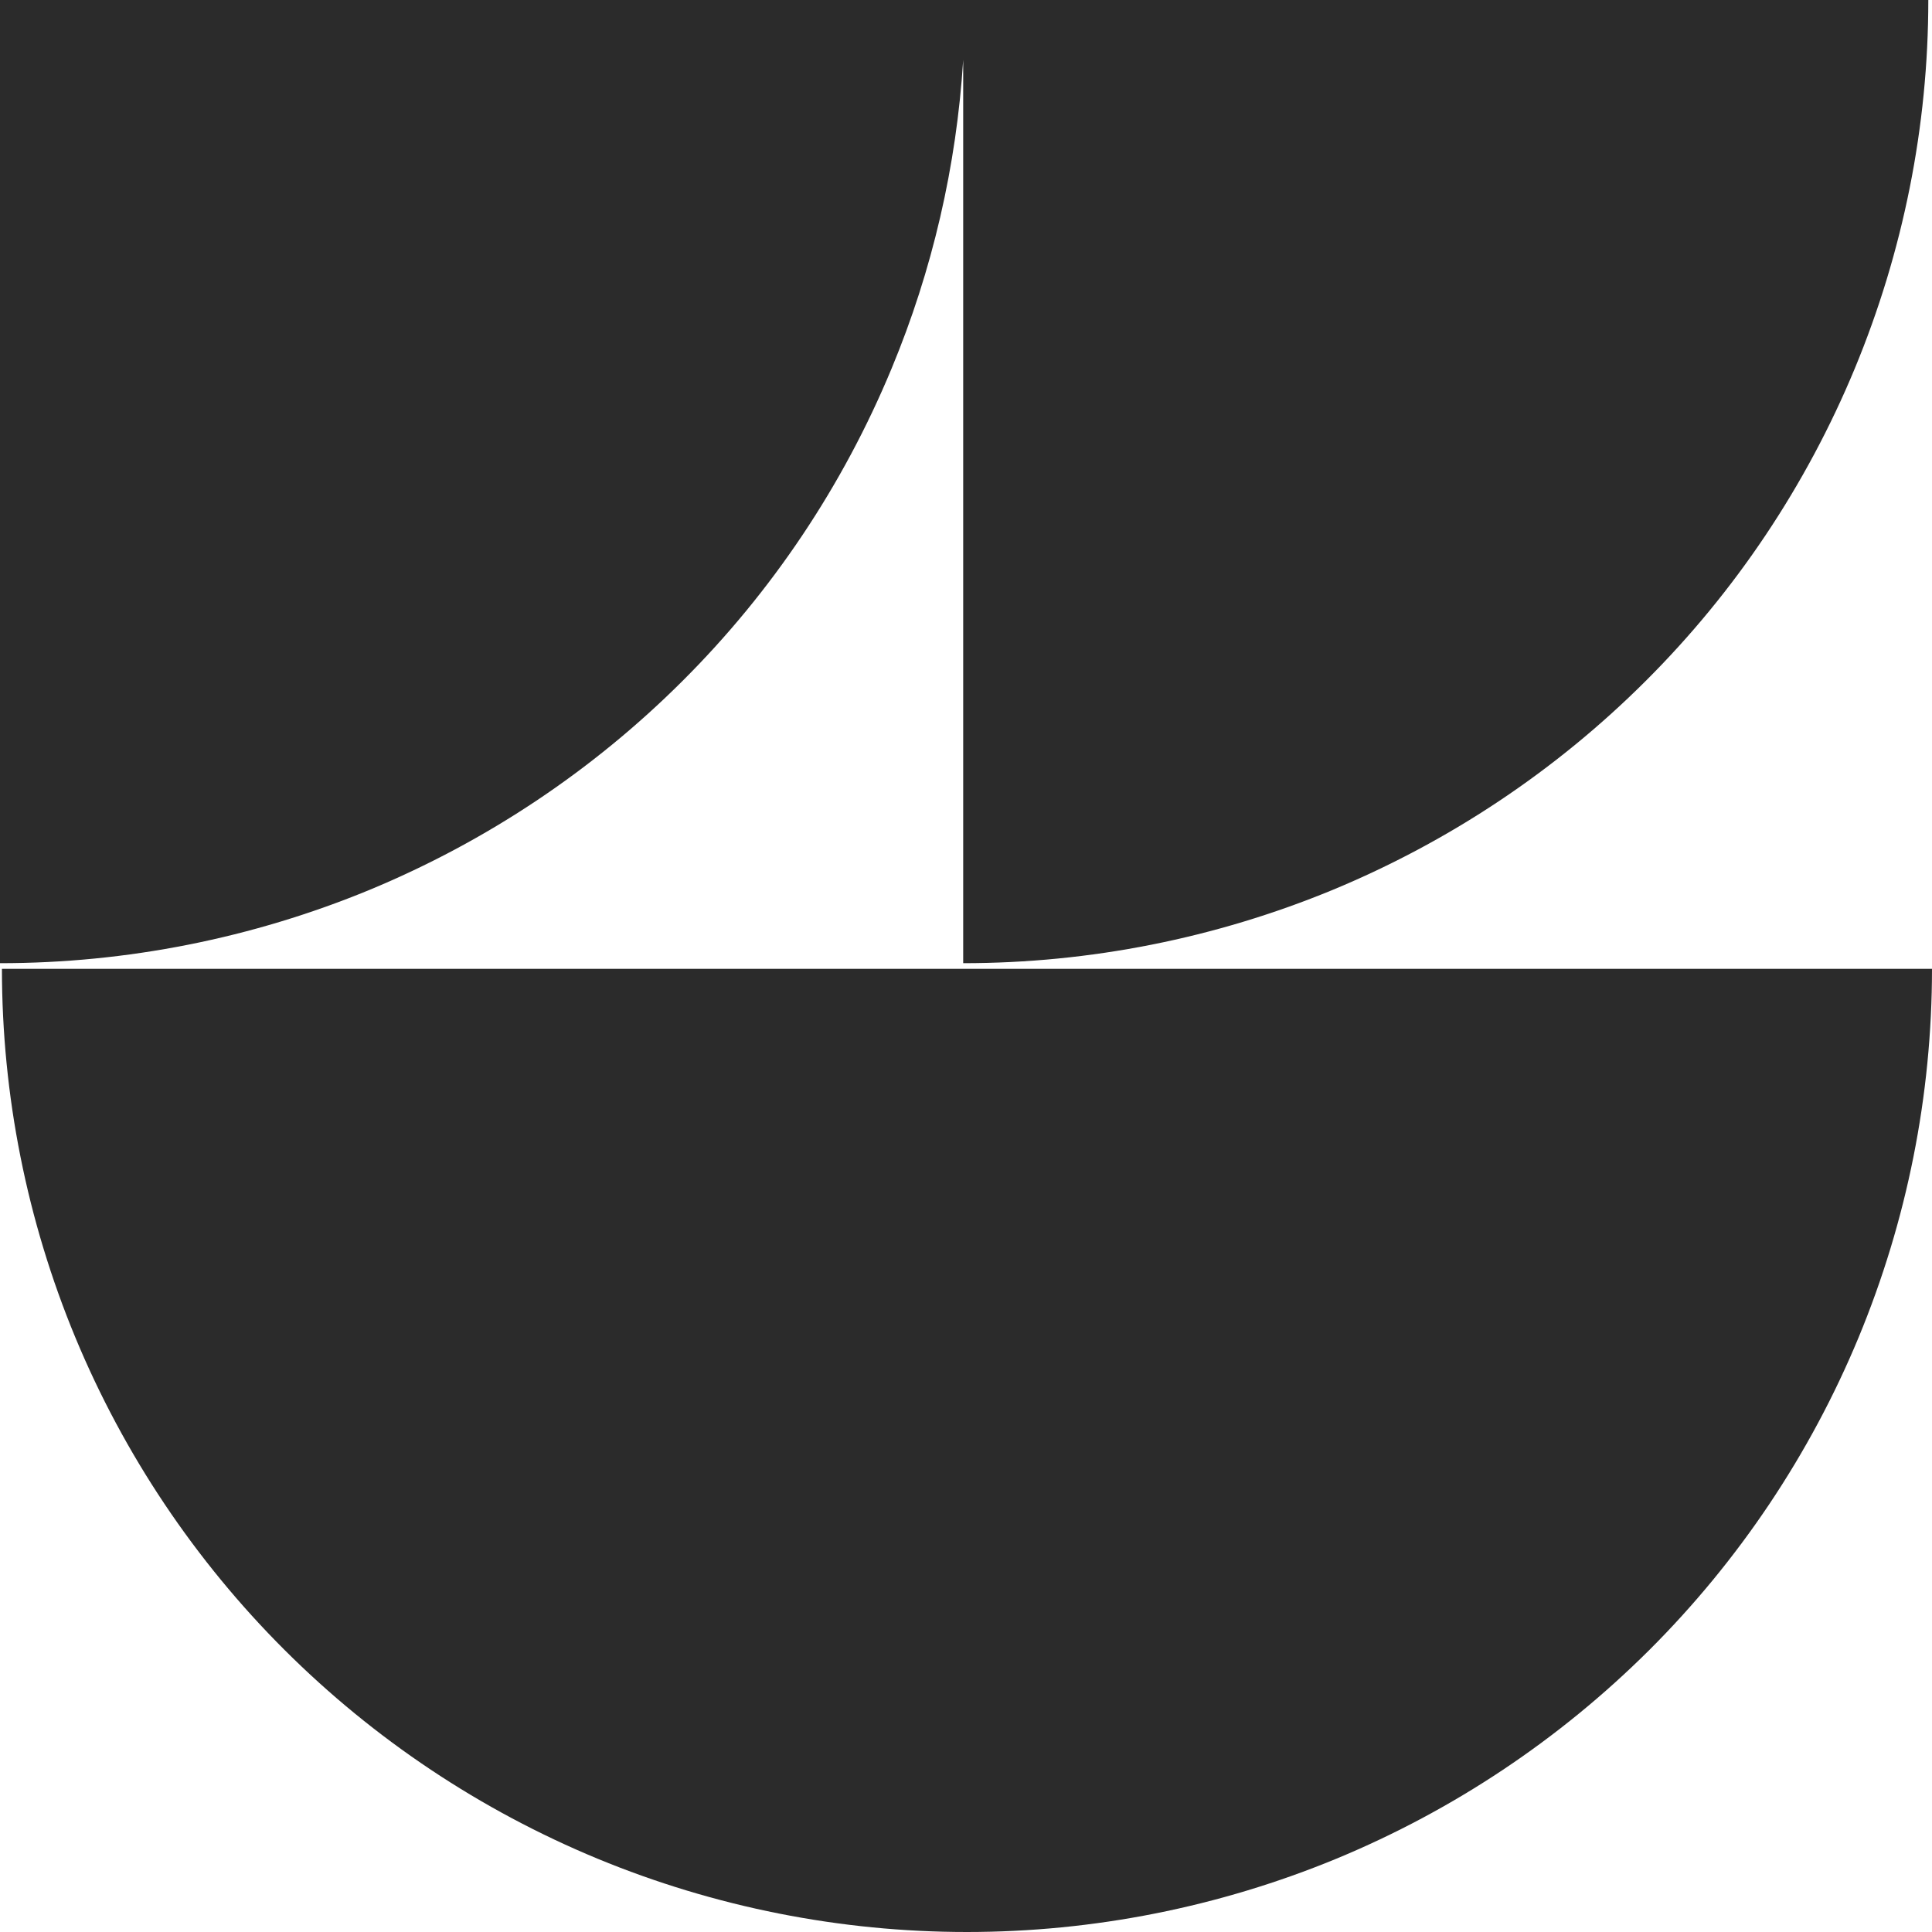
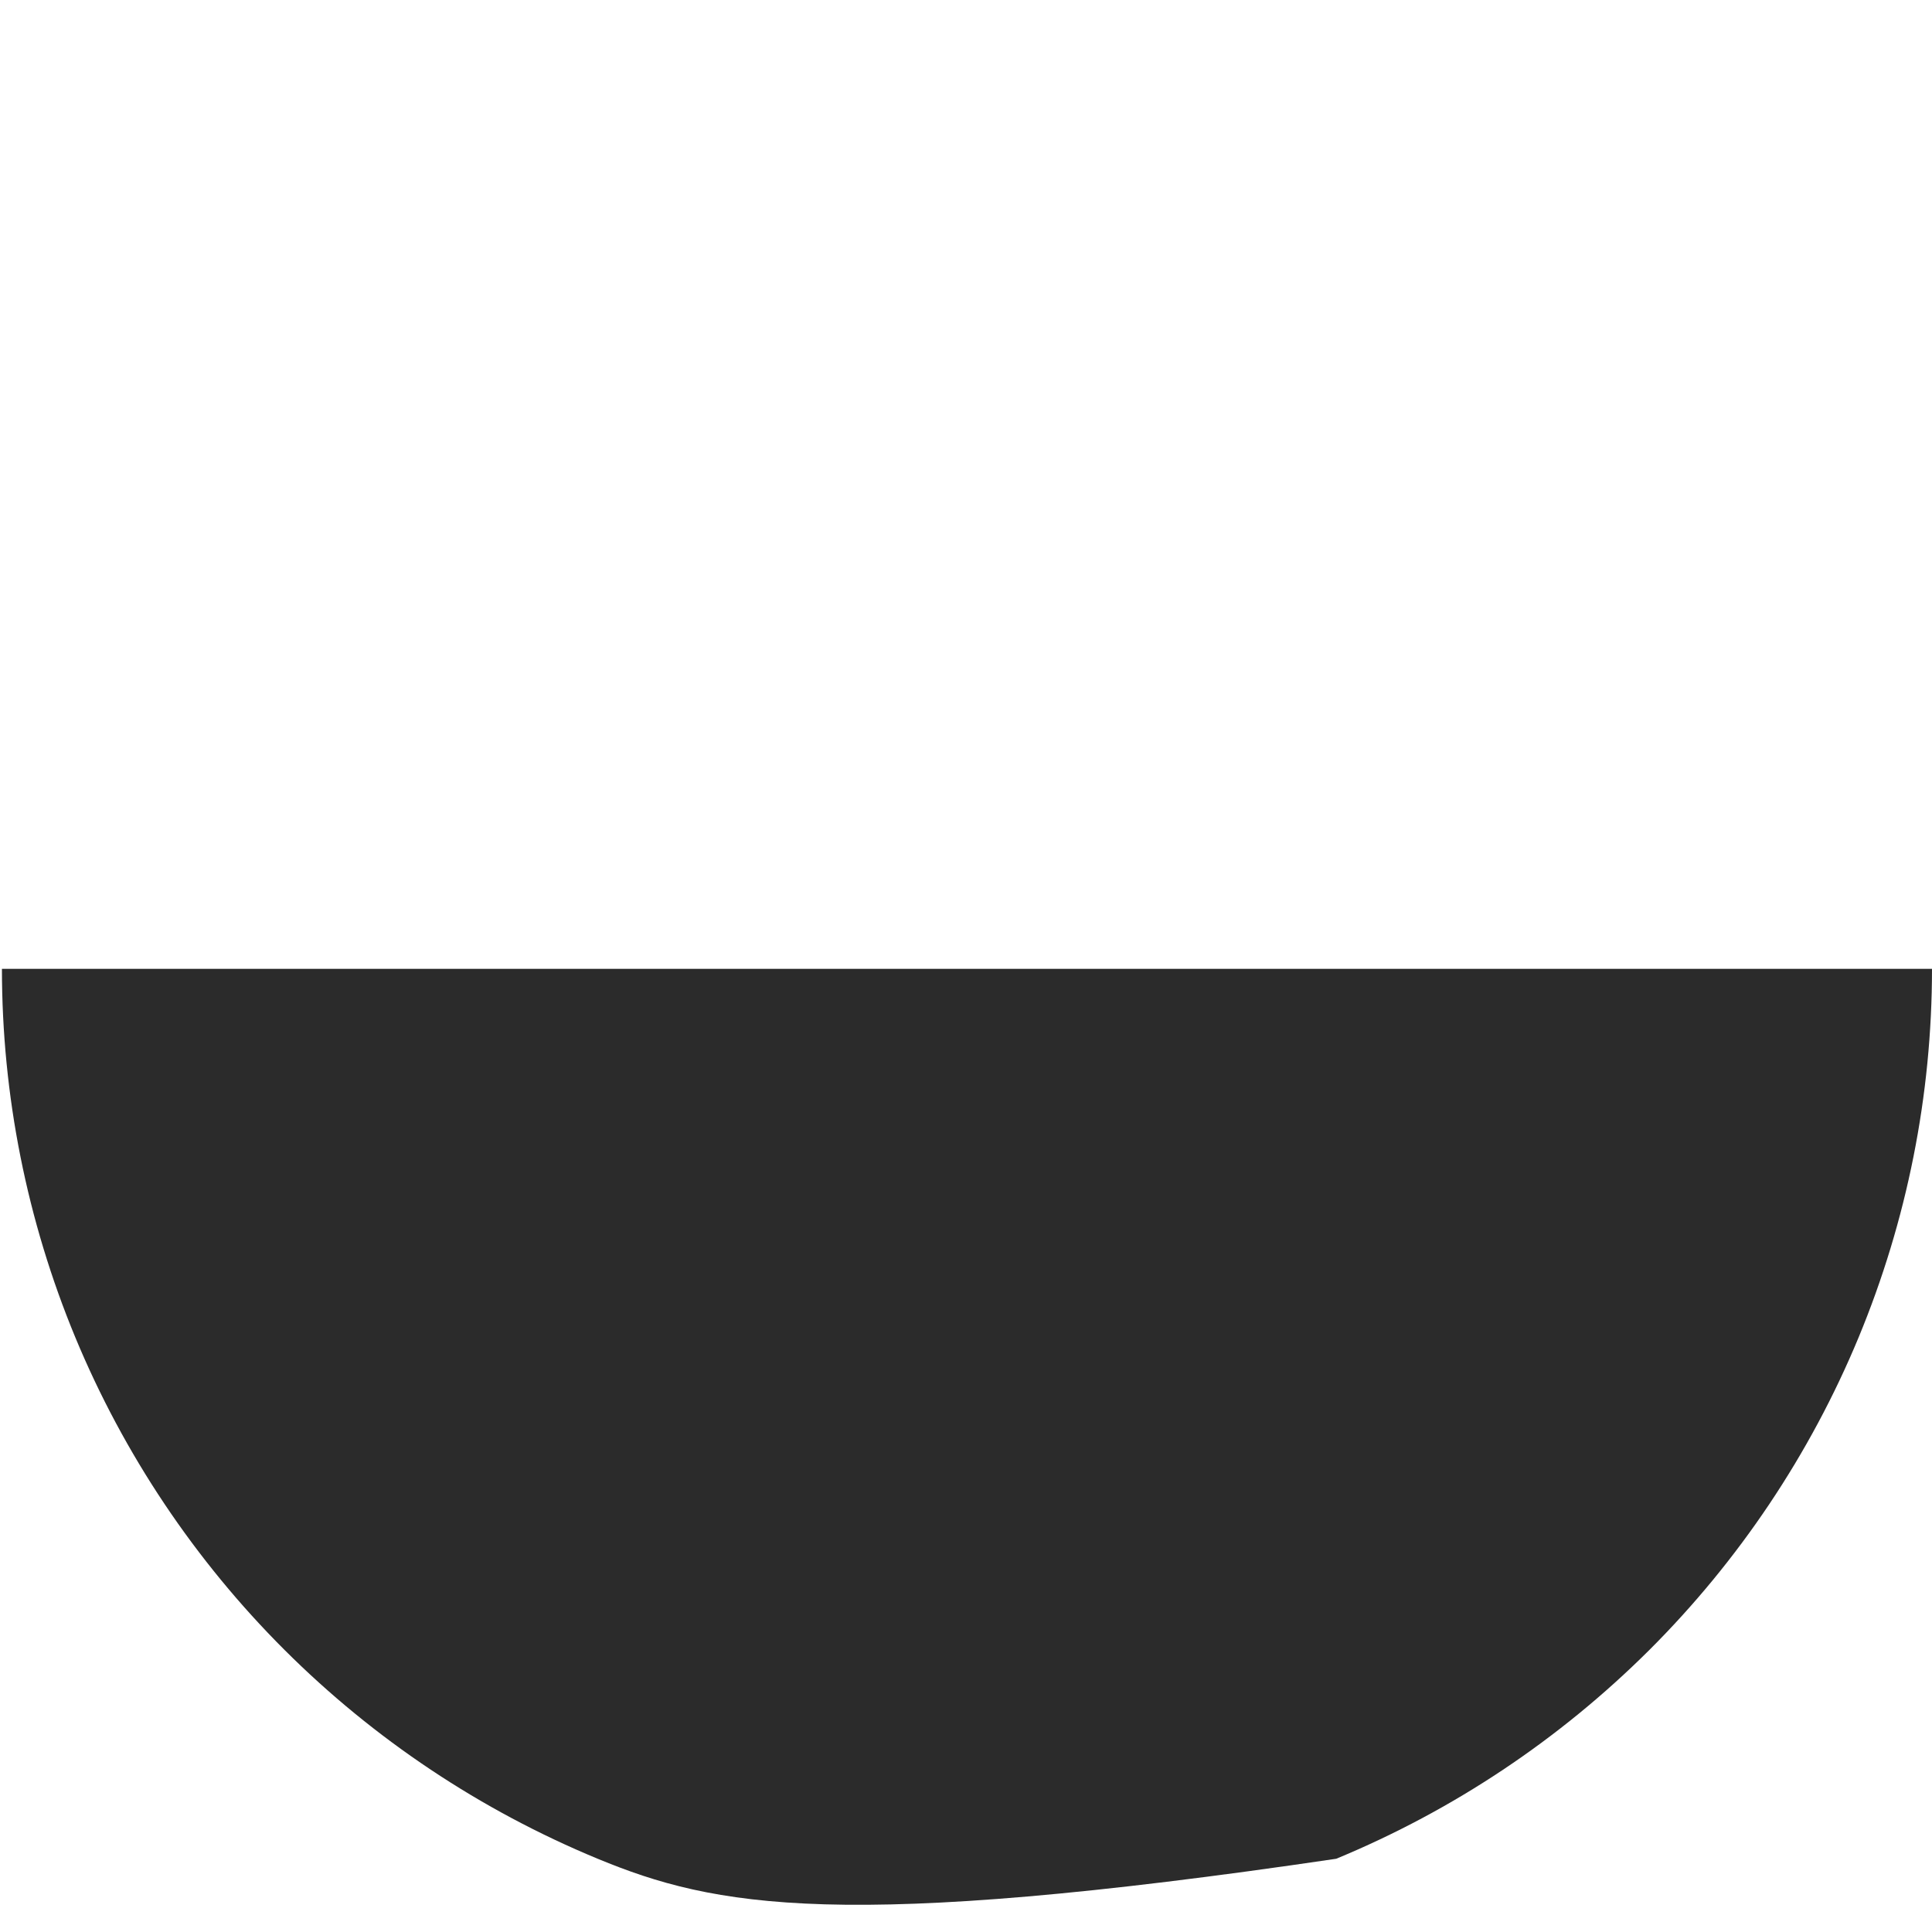
<svg xmlns="http://www.w3.org/2000/svg" width="11" height="11" viewBox="0 0 11 11" fill="none">
-   <path d="M11 5.516C11 6.236 10.858 6.949 10.582 7.615C10.306 8.28 9.901 8.885 9.391 9.394C8.88 9.903 8.275 10.307 7.608 10.583C6.941 10.858 6.227 11 5.505 11C4.784 11 4.069 10.858 3.403 10.583C2.736 10.307 2.13 9.903 1.62 9.394C1.11 8.885 0.705 8.28 0.429 7.615C0.153 6.949 0.011 6.236 0.011 5.516H11Z" fill="#2B2B2B" />
-   <path d="M10.979 0C10.979 0.72 10.836 1.433 10.56 2.099C10.284 2.764 9.88 3.369 9.369 3.878C8.859 4.387 8.253 4.791 7.587 5.067C6.92 5.342 6.206 5.484 5.484 5.484V0.341C5.446 0.945 5.309 1.539 5.076 2.099C4.8 2.764 4.396 3.369 3.885 3.878C3.375 4.387 2.769 4.791 2.103 5.067C1.436 5.342 0.722 5.484 0 5.484V0H10.979Z" fill="#2B2B2B" />
+   <path d="M11 5.516C11 6.236 10.858 6.949 10.582 7.615C10.306 8.28 9.901 8.885 9.391 9.394C8.88 9.903 8.275 10.307 7.608 10.583C4.784 11 4.069 10.858 3.403 10.583C2.736 10.307 2.13 9.903 1.62 9.394C1.11 8.885 0.705 8.28 0.429 7.615C0.153 6.949 0.011 6.236 0.011 5.516H11Z" fill="#2B2B2B" />
</svg>